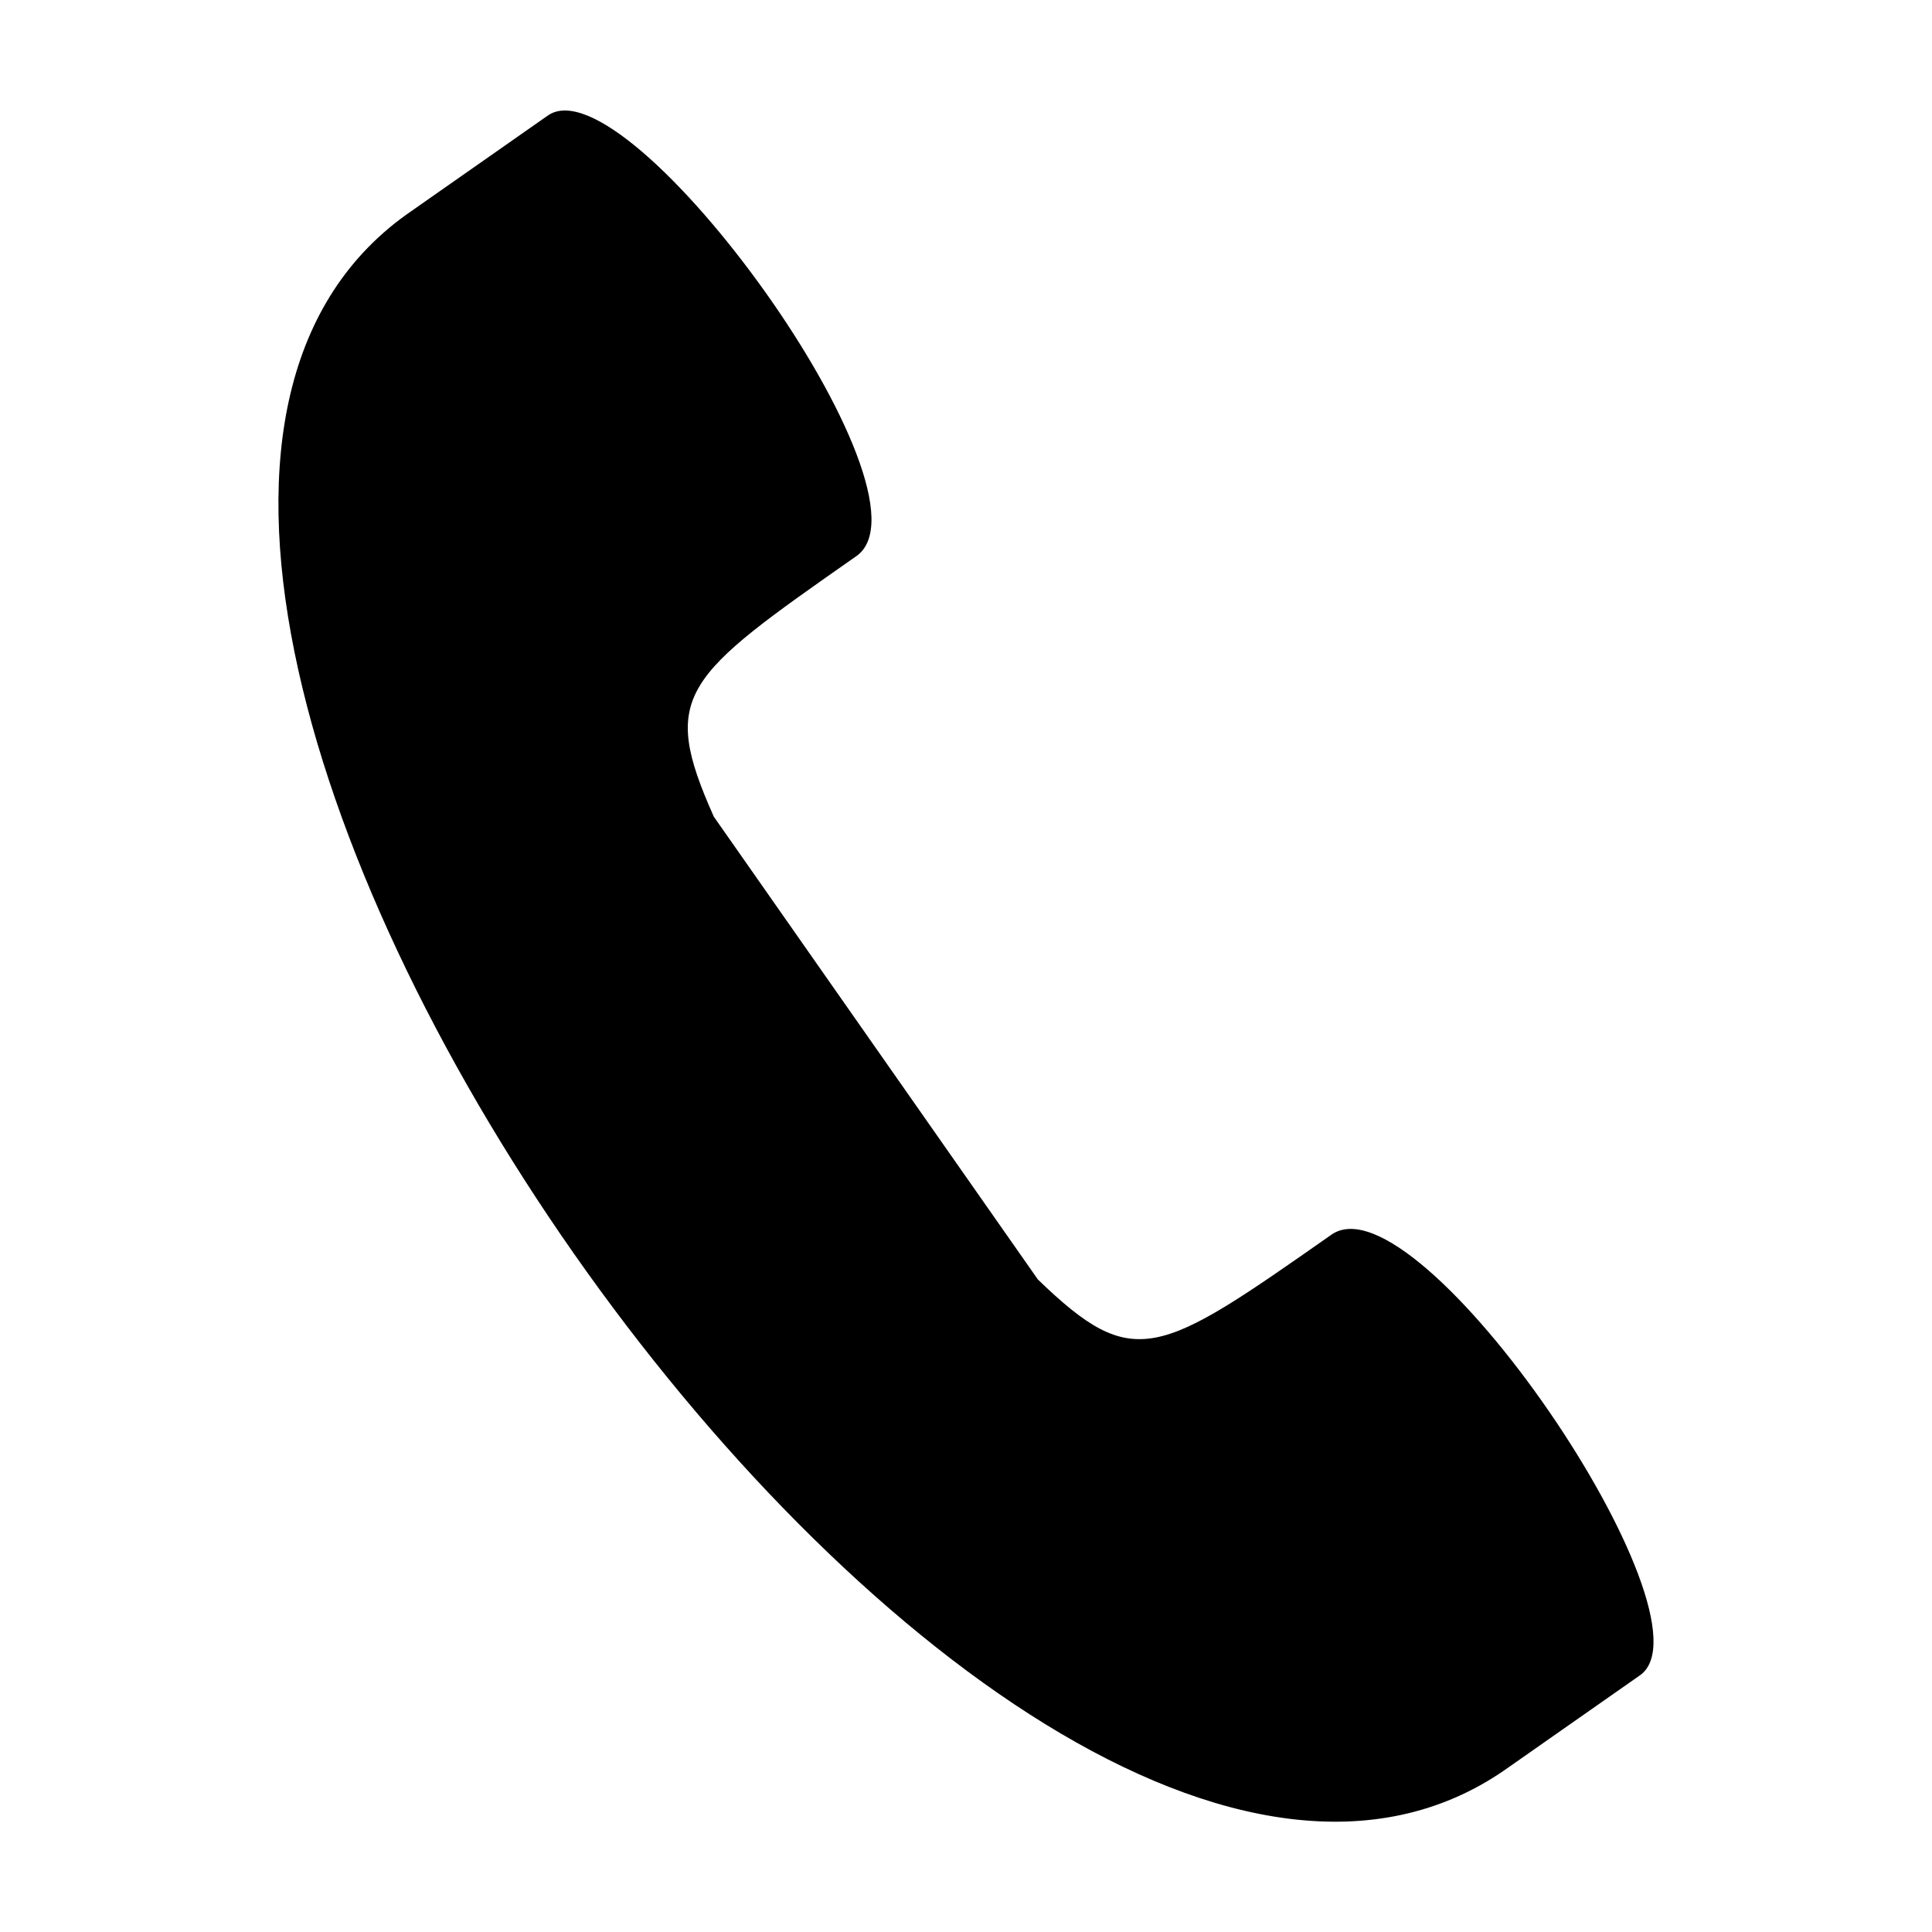
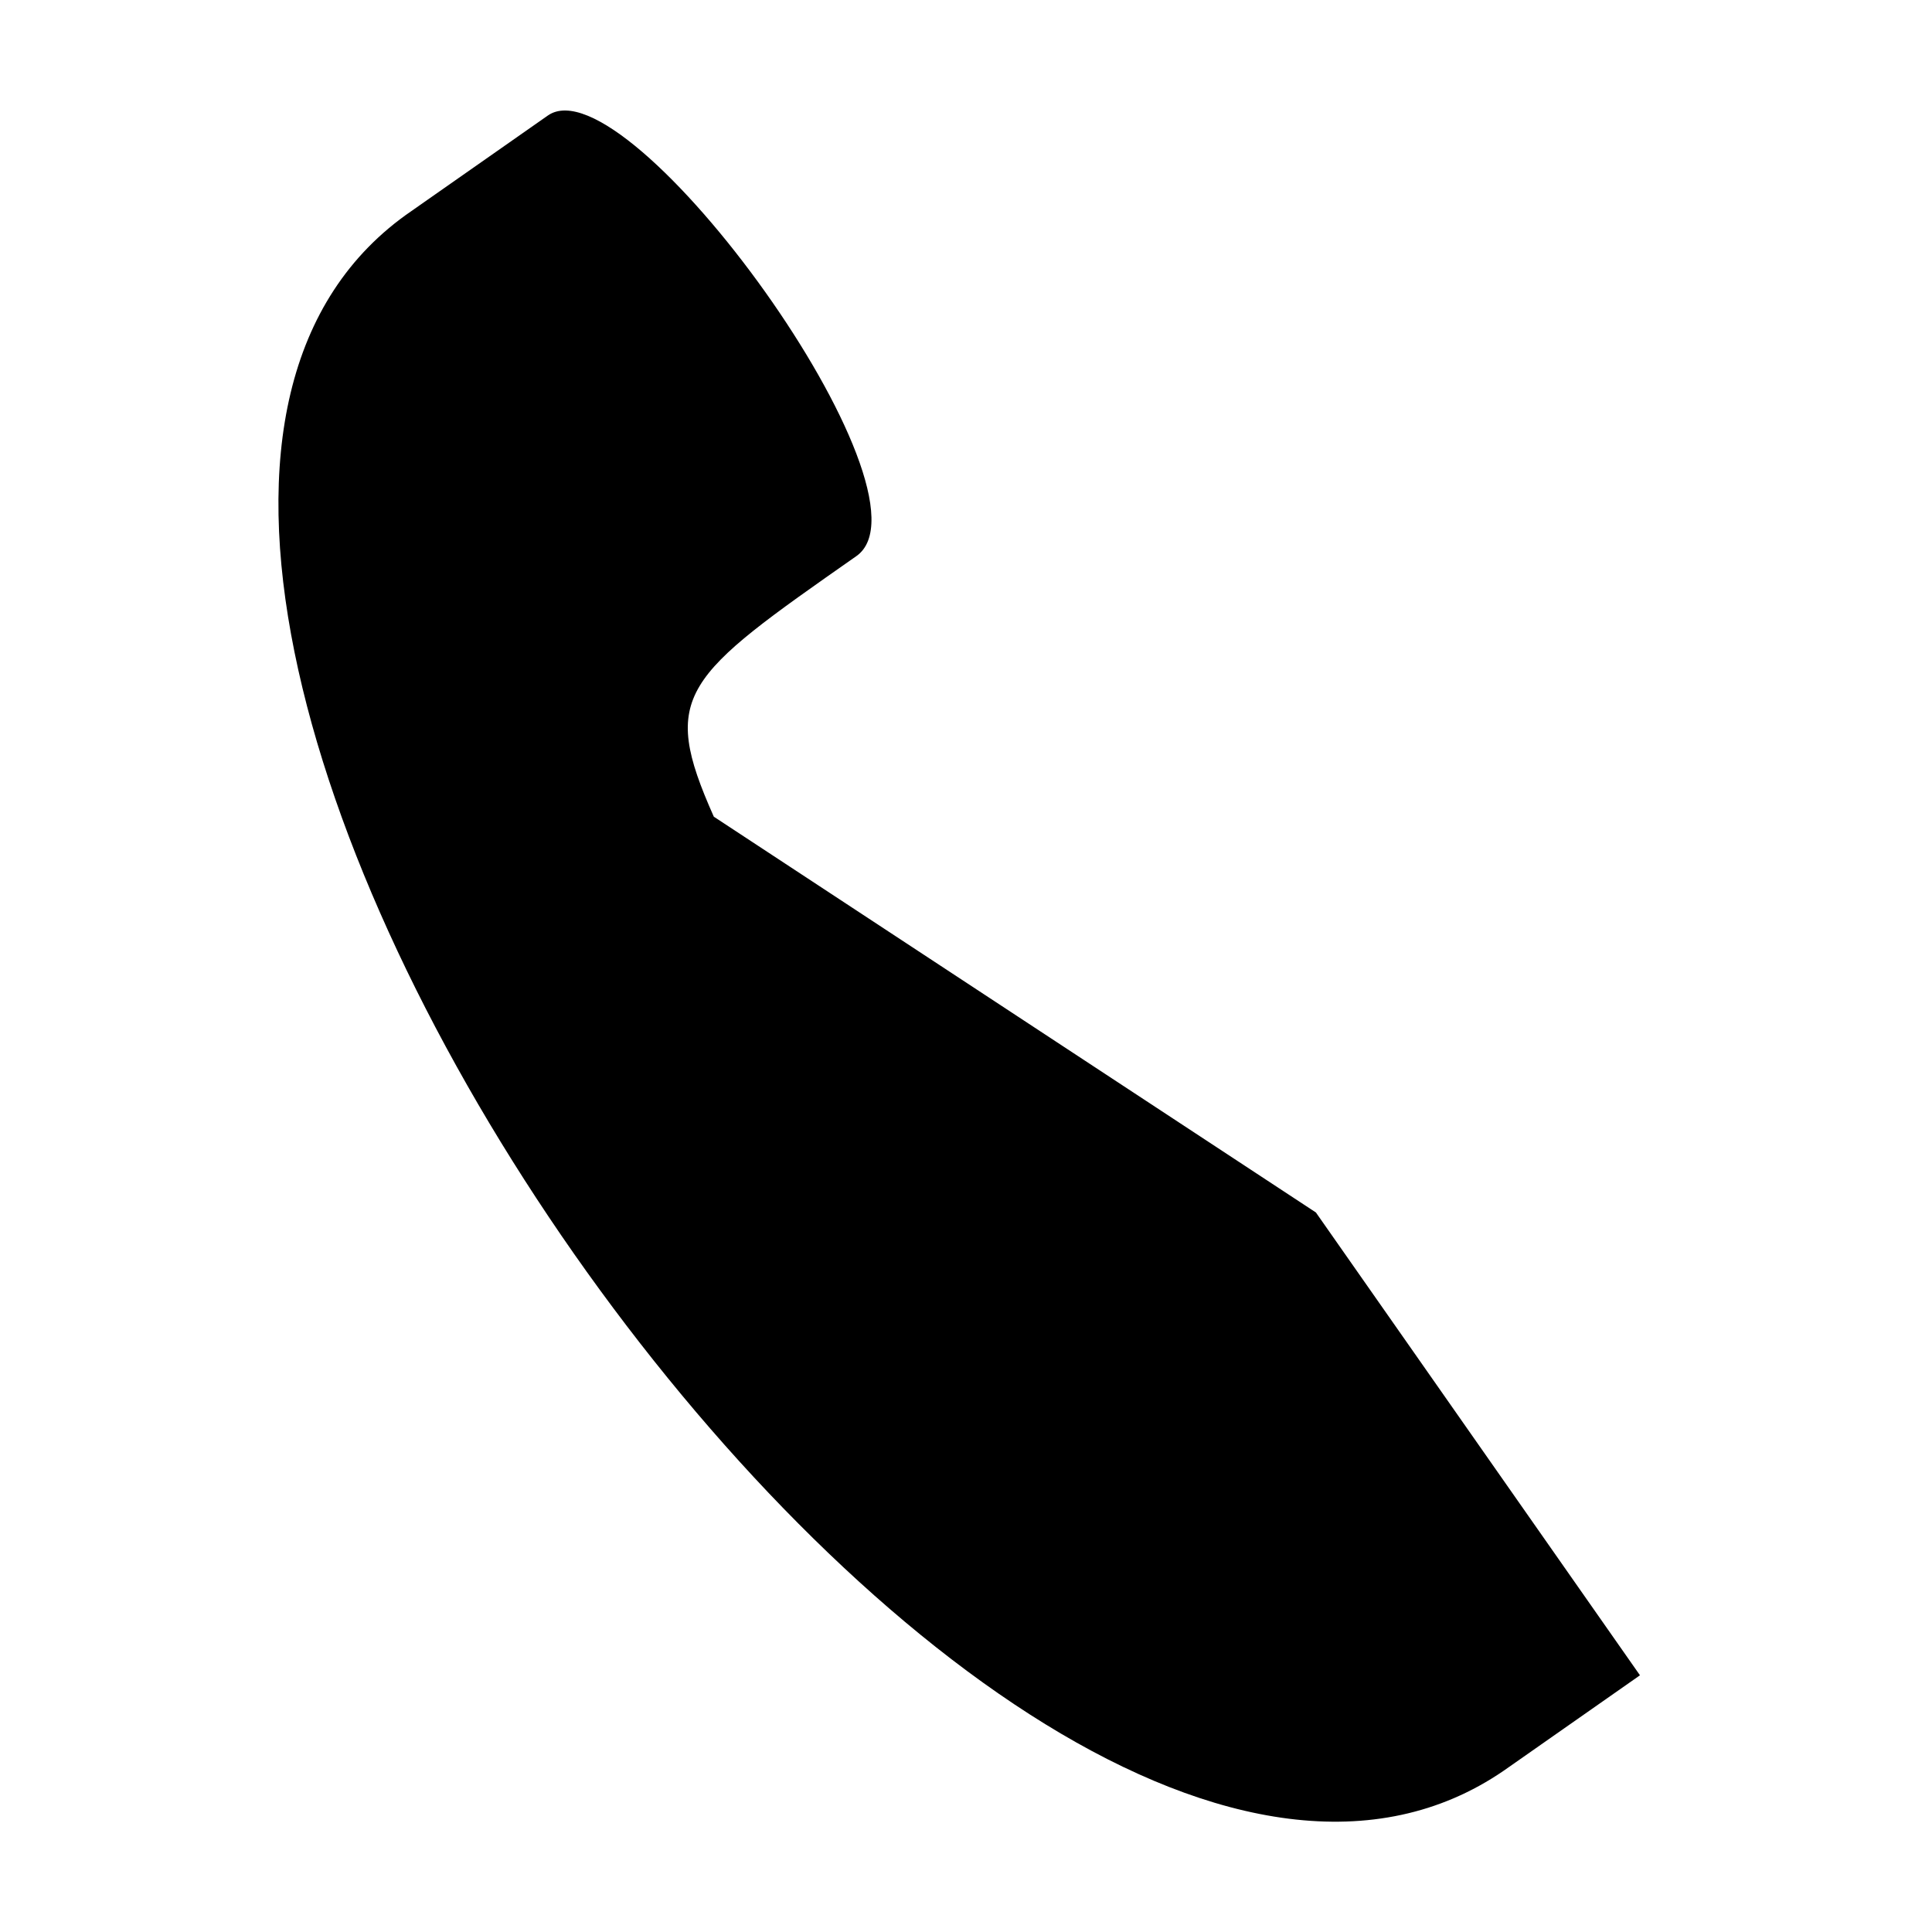
<svg xmlns="http://www.w3.org/2000/svg" fill="#000000" width="800px" height="800px" version="1.1" viewBox="144 144 512 512">
-   <path d="m333.17 360.43c-14.465-32.477-8.121-36.91 37.77-69.051 23.137-16.191-60.387-131.72-81.762-116.76l-36.125 25.297c-135.55 92.883 153.89 506.23 289.43 413.35l36.125-25.297c21.367-14.965-58.625-132.97-81.762-116.77-45.891 32.141-52.227 36.57-77.797 11.879l-85.879-122.65z" fill-rule="evenodd" />
+   <path d="m333.17 360.43c-14.465-32.477-8.121-36.91 37.77-69.051 23.137-16.191-60.387-131.72-81.762-116.76l-36.125 25.297c-135.55 92.883 153.89 506.23 289.43 413.35l36.125-25.297l-85.879-122.65z" fill-rule="evenodd" />
</svg>